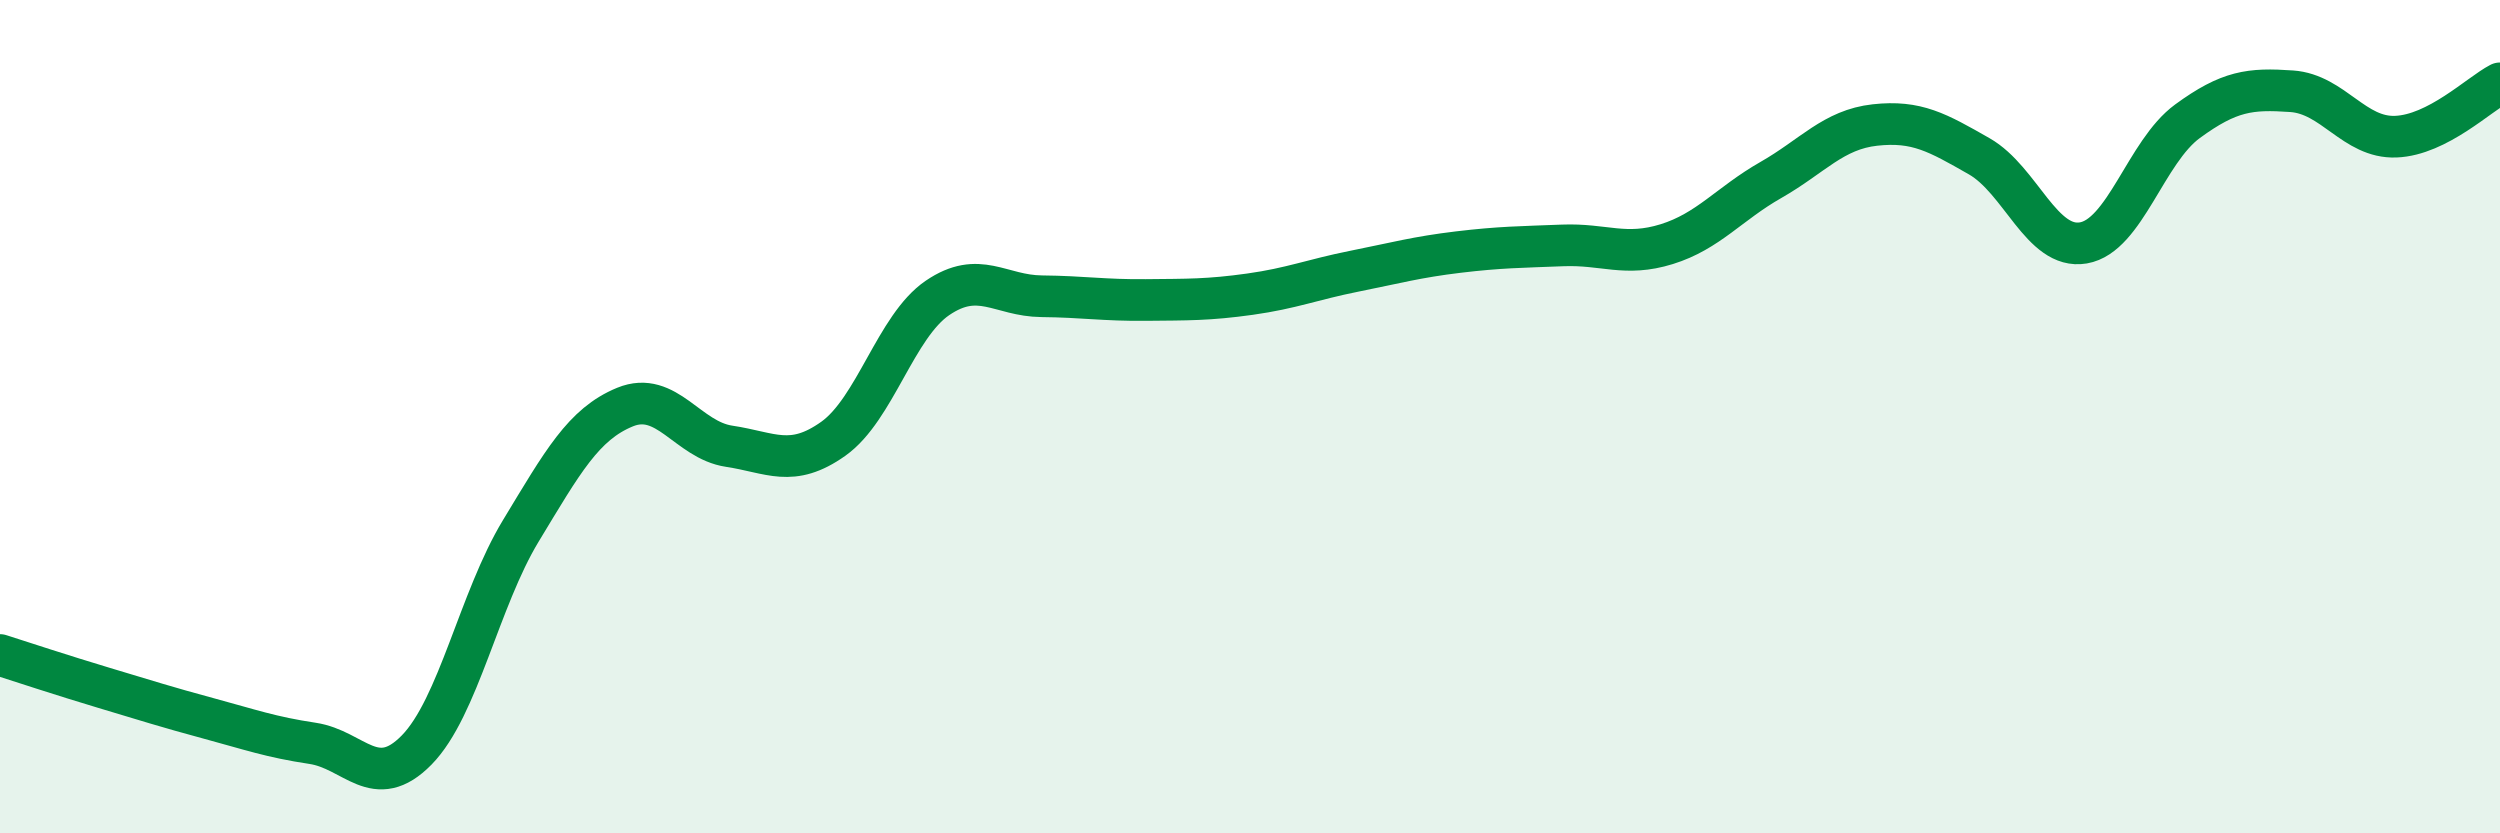
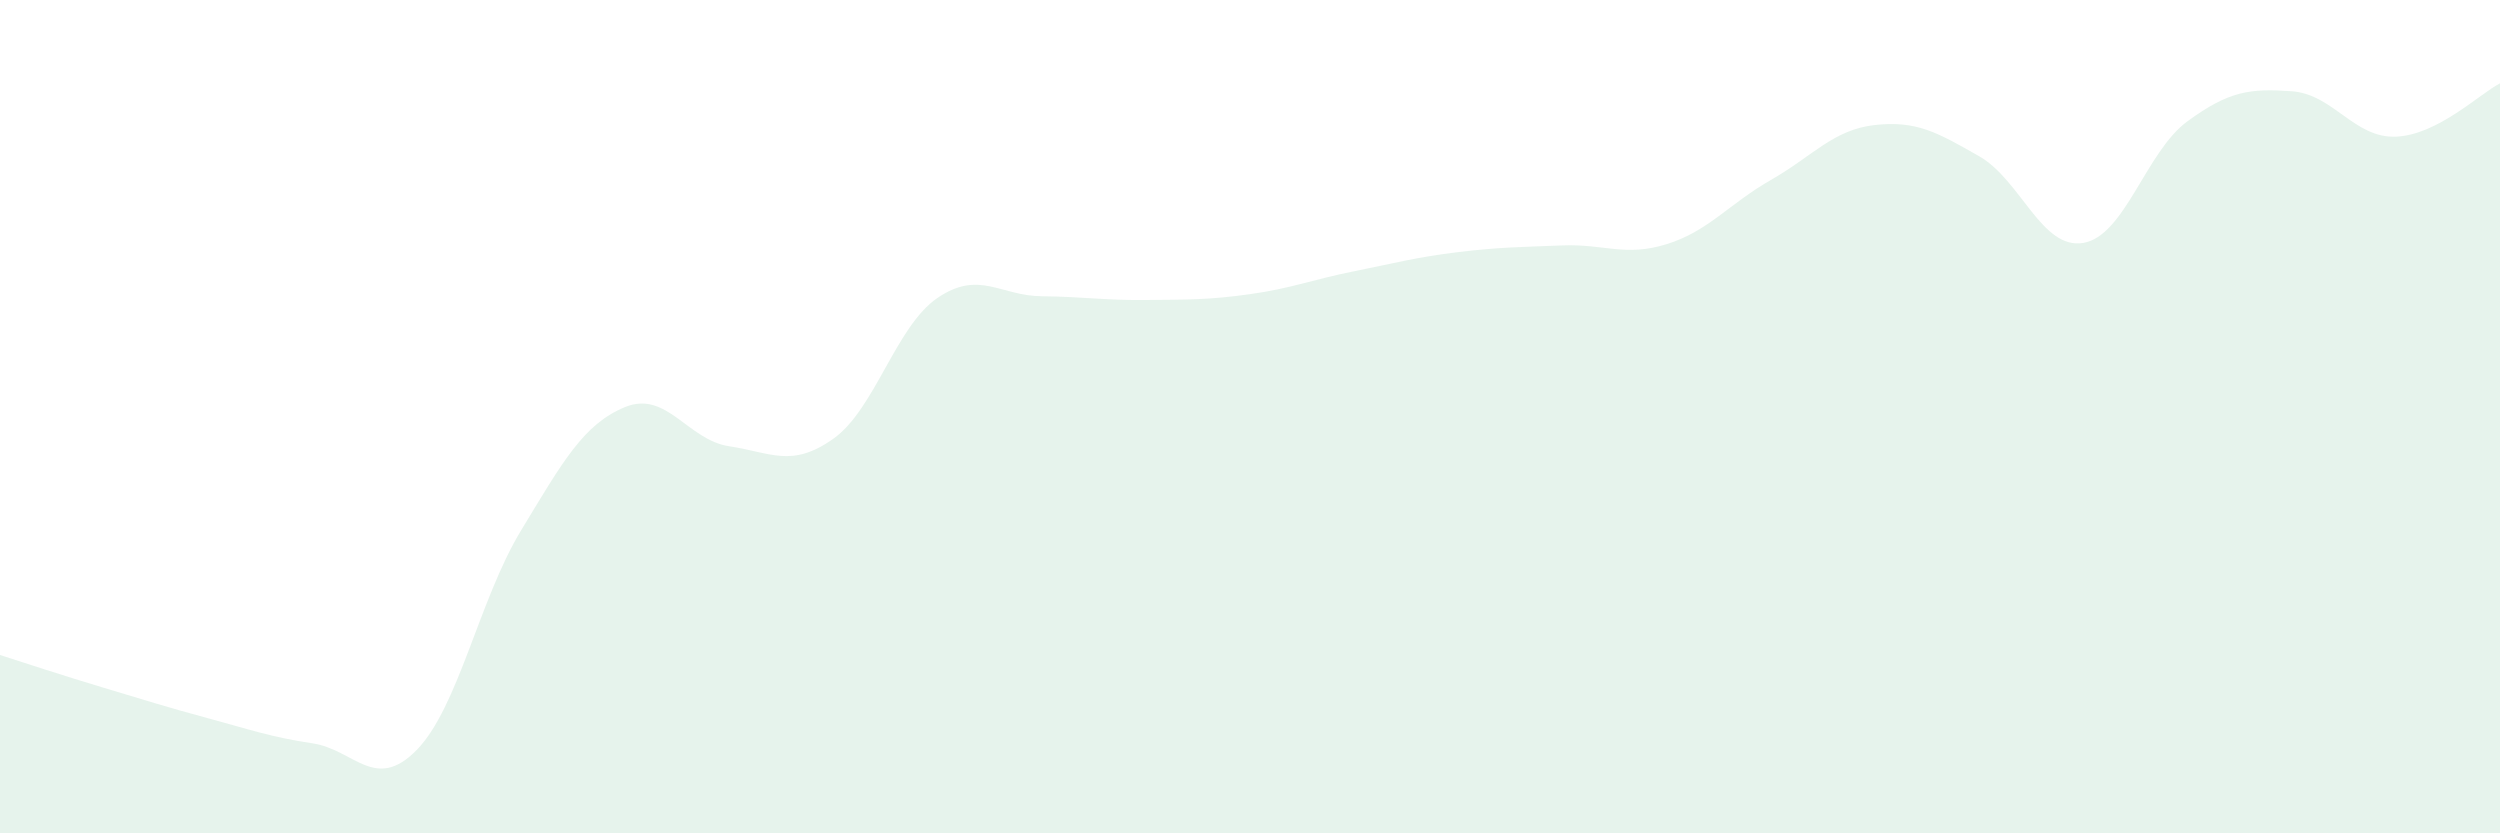
<svg xmlns="http://www.w3.org/2000/svg" width="60" height="20" viewBox="0 0 60 20">
  <path d="M 0,15.72 C 0.5,15.88 1.5,16.21 2.5,16.51 C 3.5,16.81 4,16.97 5,17.24 C 6,17.51 6.5,17.69 7.5,17.84 C 8.5,17.99 9,19.02 10,18 C 11,16.98 11.5,14.39 12.5,12.74 C 13.5,11.09 14,10.18 15,9.77 C 16,9.36 16.5,10.56 17.5,10.71 C 18.5,10.86 19,11.24 20,10.53 C 21,9.82 21.5,7.83 22.5,7.15 C 23.5,6.47 24,7.1 25,7.11 C 26,7.12 26.5,7.21 27.5,7.2 C 28.5,7.19 29,7.2 30,7.06 C 31,6.92 31.5,6.71 32.5,6.51 C 33.5,6.31 34,6.17 35,6.05 C 36,5.93 36.5,5.93 37.5,5.89 C 38.5,5.85 39,6.17 40,5.86 C 41,5.55 41.5,4.89 42.5,4.32 C 43.5,3.75 44,3.11 45,3 C 46,2.89 46.5,3.18 47.5,3.75 C 48.5,4.32 49,6 50,5.83 C 51,5.66 51.5,3.64 52.5,2.91 C 53.5,2.18 54,2.12 55,2.19 C 56,2.26 56.5,3.32 57.5,3.28 C 58.5,3.24 59.5,2.26 60,2L60 20L0 20Z" fill="#008740" opacity="0.1" stroke-linecap="round" stroke-linejoin="round" />
-   <path d="M 0,15.72 C 0.5,15.88 1.5,16.21 2.5,16.51 C 3.5,16.81 4,16.97 5,17.24 C 6,17.51 6.5,17.69 7.5,17.84 C 8.5,17.99 9,19.02 10,18 C 11,16.98 11.5,14.39 12.5,12.74 C 13.5,11.09 14,10.18 15,9.77 C 16,9.36 16.5,10.56 17.5,10.71 C 18.5,10.86 19,11.24 20,10.53 C 21,9.82 21.5,7.83 22.5,7.15 C 23.5,6.47 24,7.1 25,7.11 C 26,7.12 26.5,7.21 27.5,7.2 C 28.5,7.19 29,7.2 30,7.06 C 31,6.92 31.5,6.71 32.5,6.51 C 33.5,6.31 34,6.17 35,6.05 C 36,5.93 36.5,5.93 37.5,5.89 C 38.5,5.85 39,6.17 40,5.86 C 41,5.55 41.5,4.89 42.5,4.32 C 43.5,3.75 44,3.11 45,3 C 46,2.89 46.5,3.18 47.5,3.75 C 48.5,4.32 49,6 50,5.83 C 51,5.66 51.5,3.64 52.5,2.91 C 53.5,2.18 54,2.12 55,2.19 C 56,2.26 56.5,3.32 57.5,3.28 C 58.5,3.24 59.5,2.26 60,2" stroke="#008740" stroke-width="1" fill="none" stroke-linecap="round" stroke-linejoin="round" />
</svg>